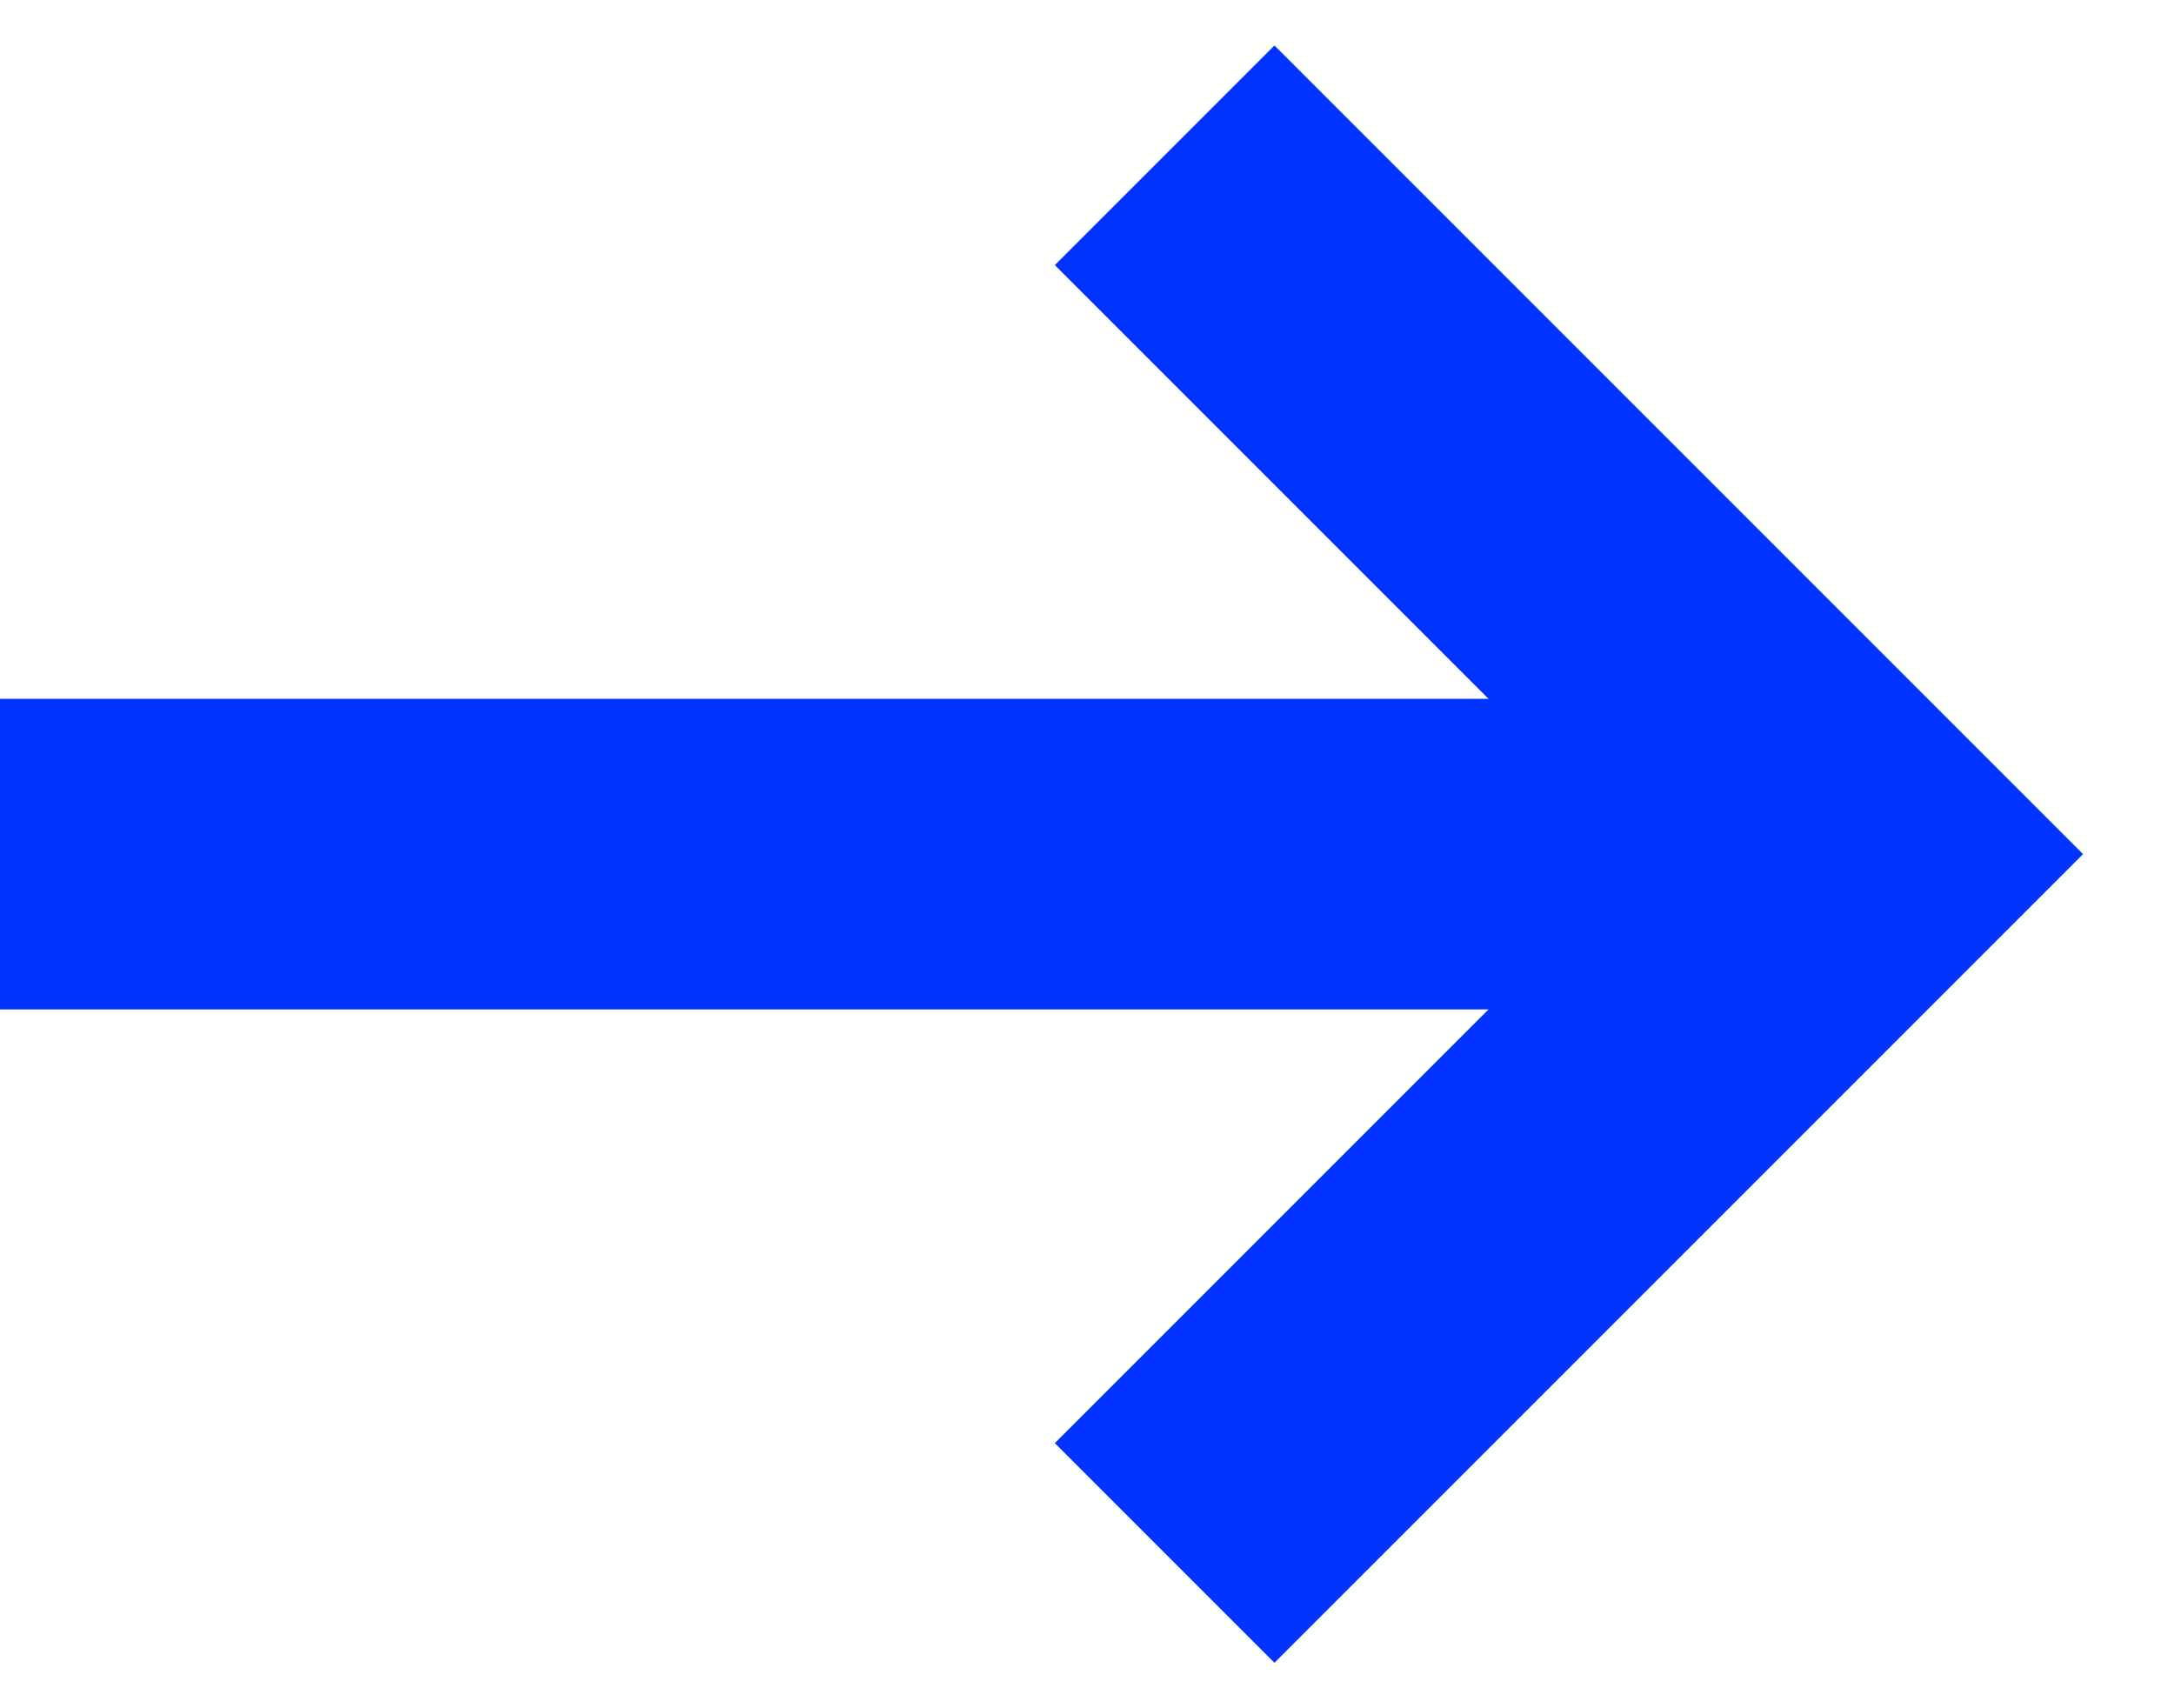
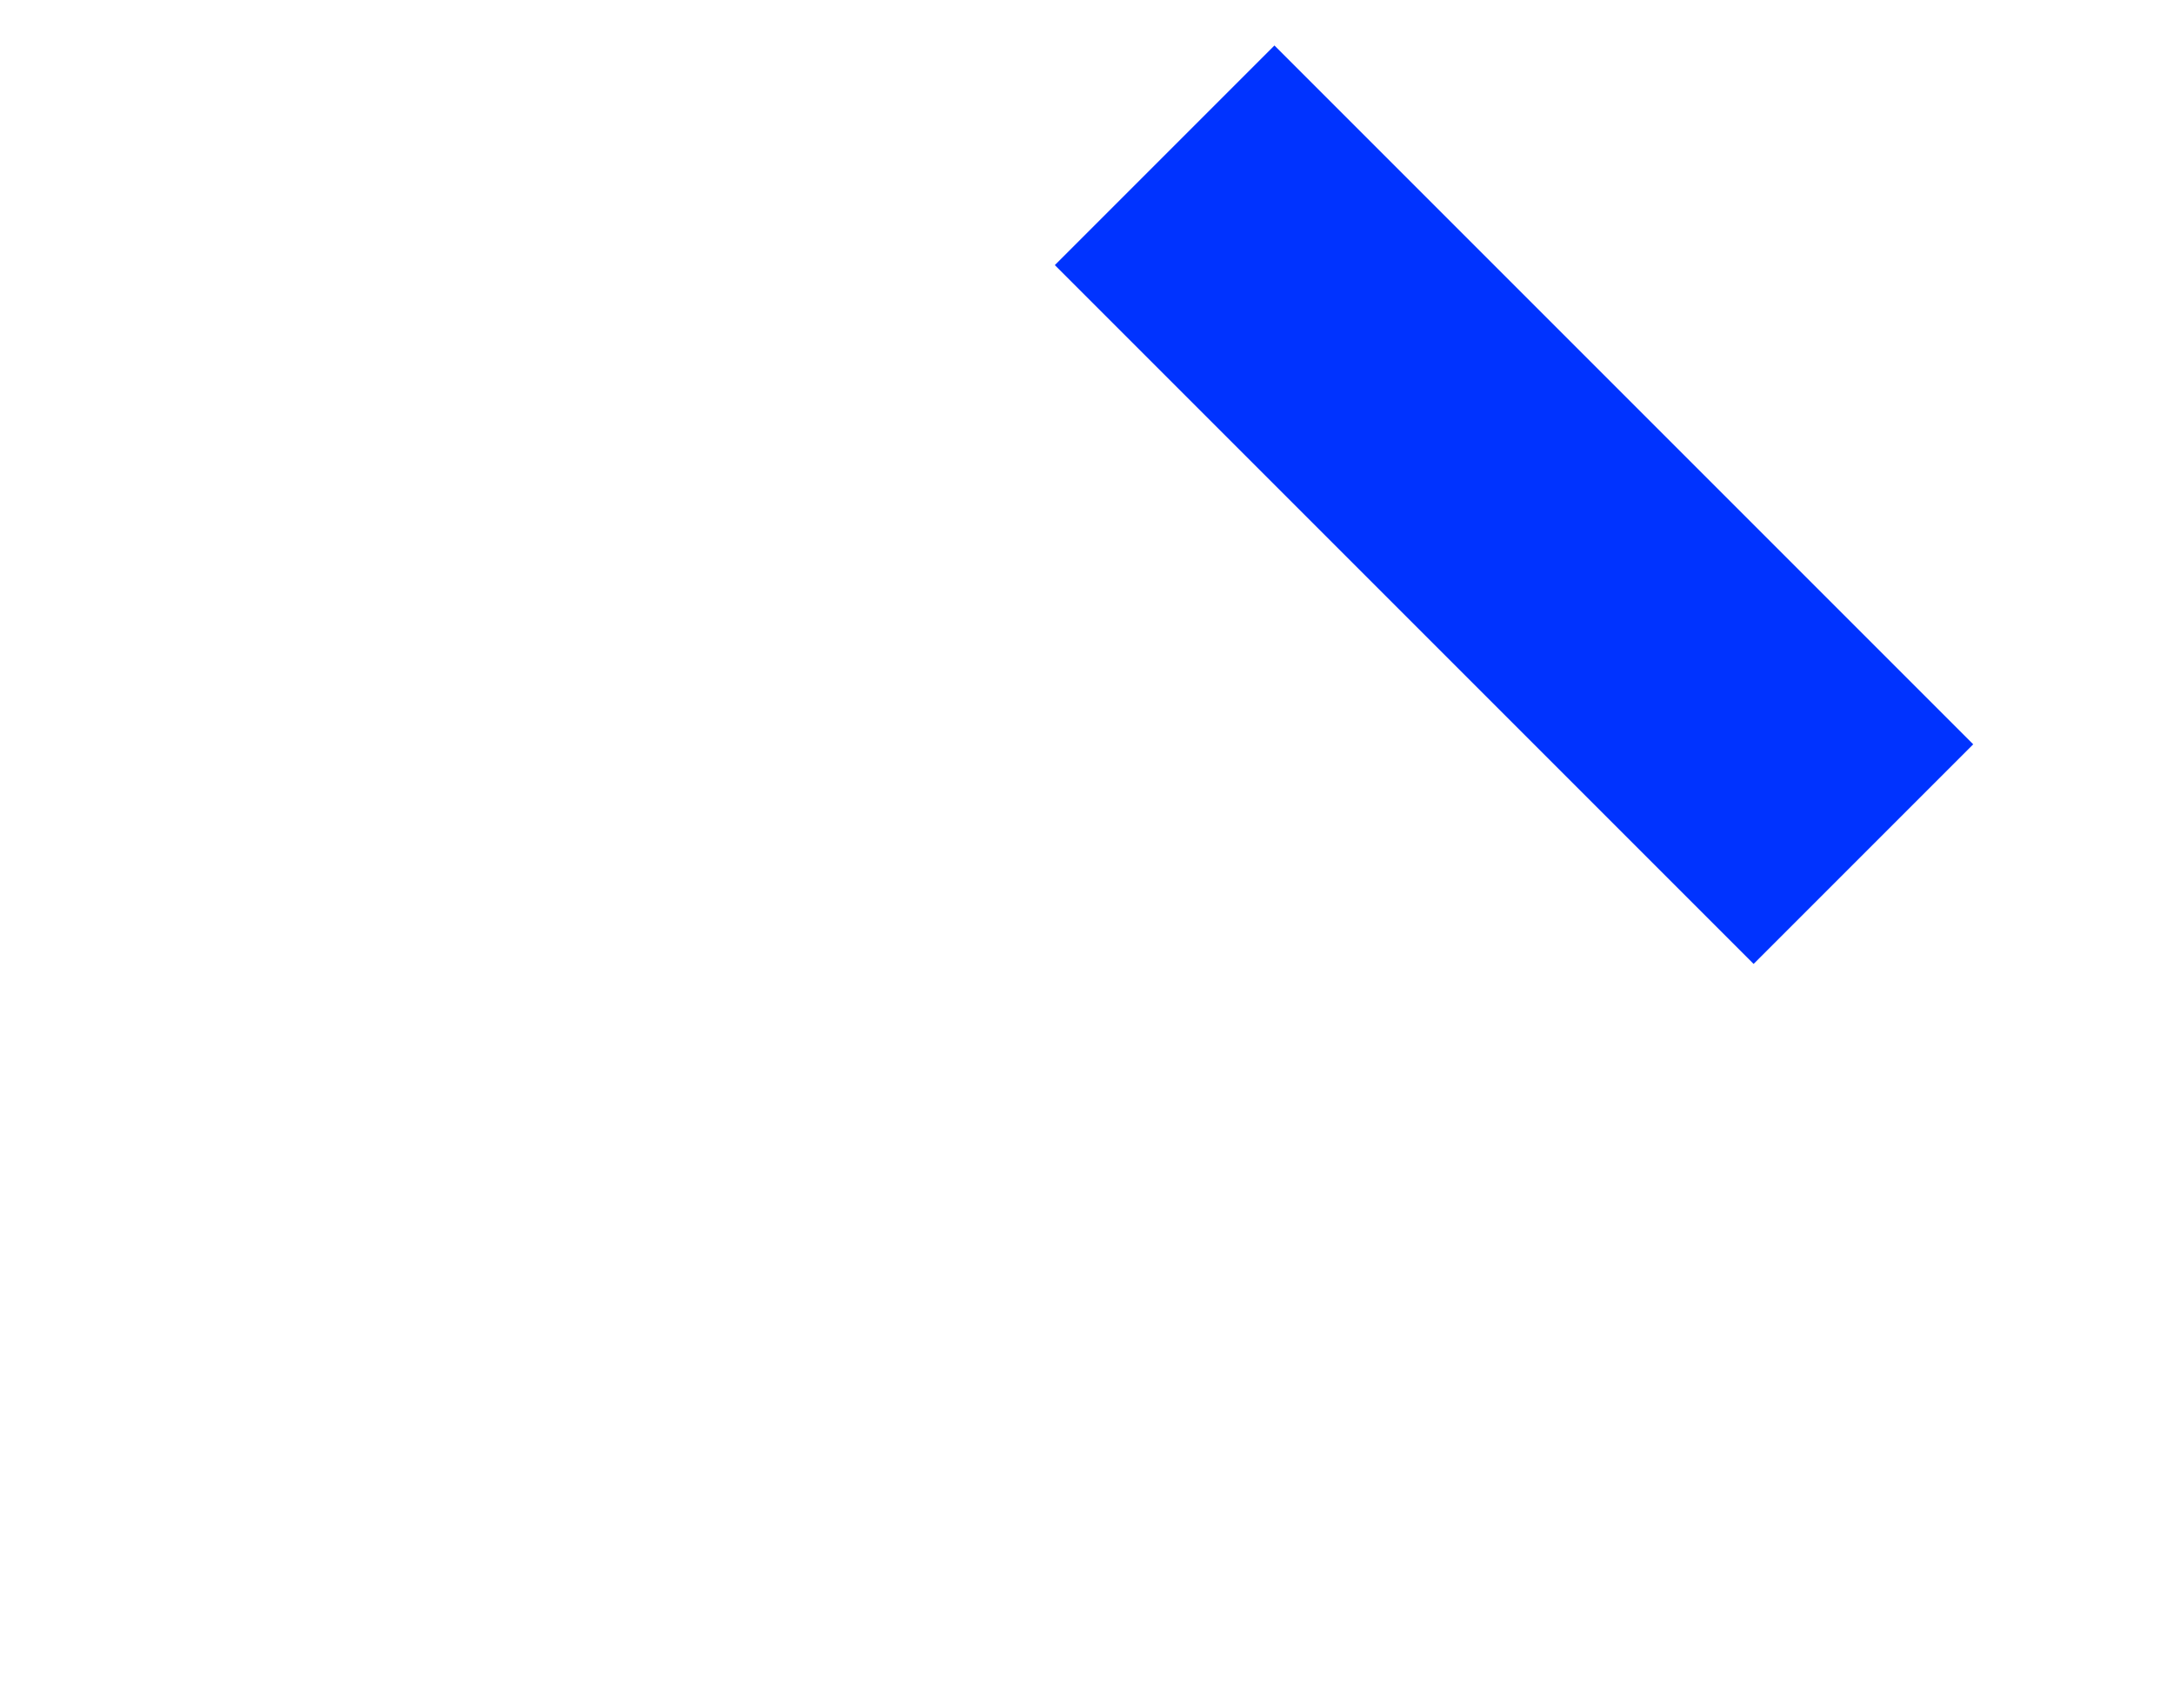
<svg xmlns="http://www.w3.org/2000/svg" width="14" height="11" viewBox="0 0 14 11" fill="none">
-   <path d="M7.5 1L12 5.5L7.5 10" stroke="#0033FF" stroke-width="2" />
-   <path d="M0 5.5L12 5.5" stroke="#0033FF" stroke-width="2" />
+   <path d="M7.5 1L12 5.5" stroke="#0033FF" stroke-width="2" />
</svg>